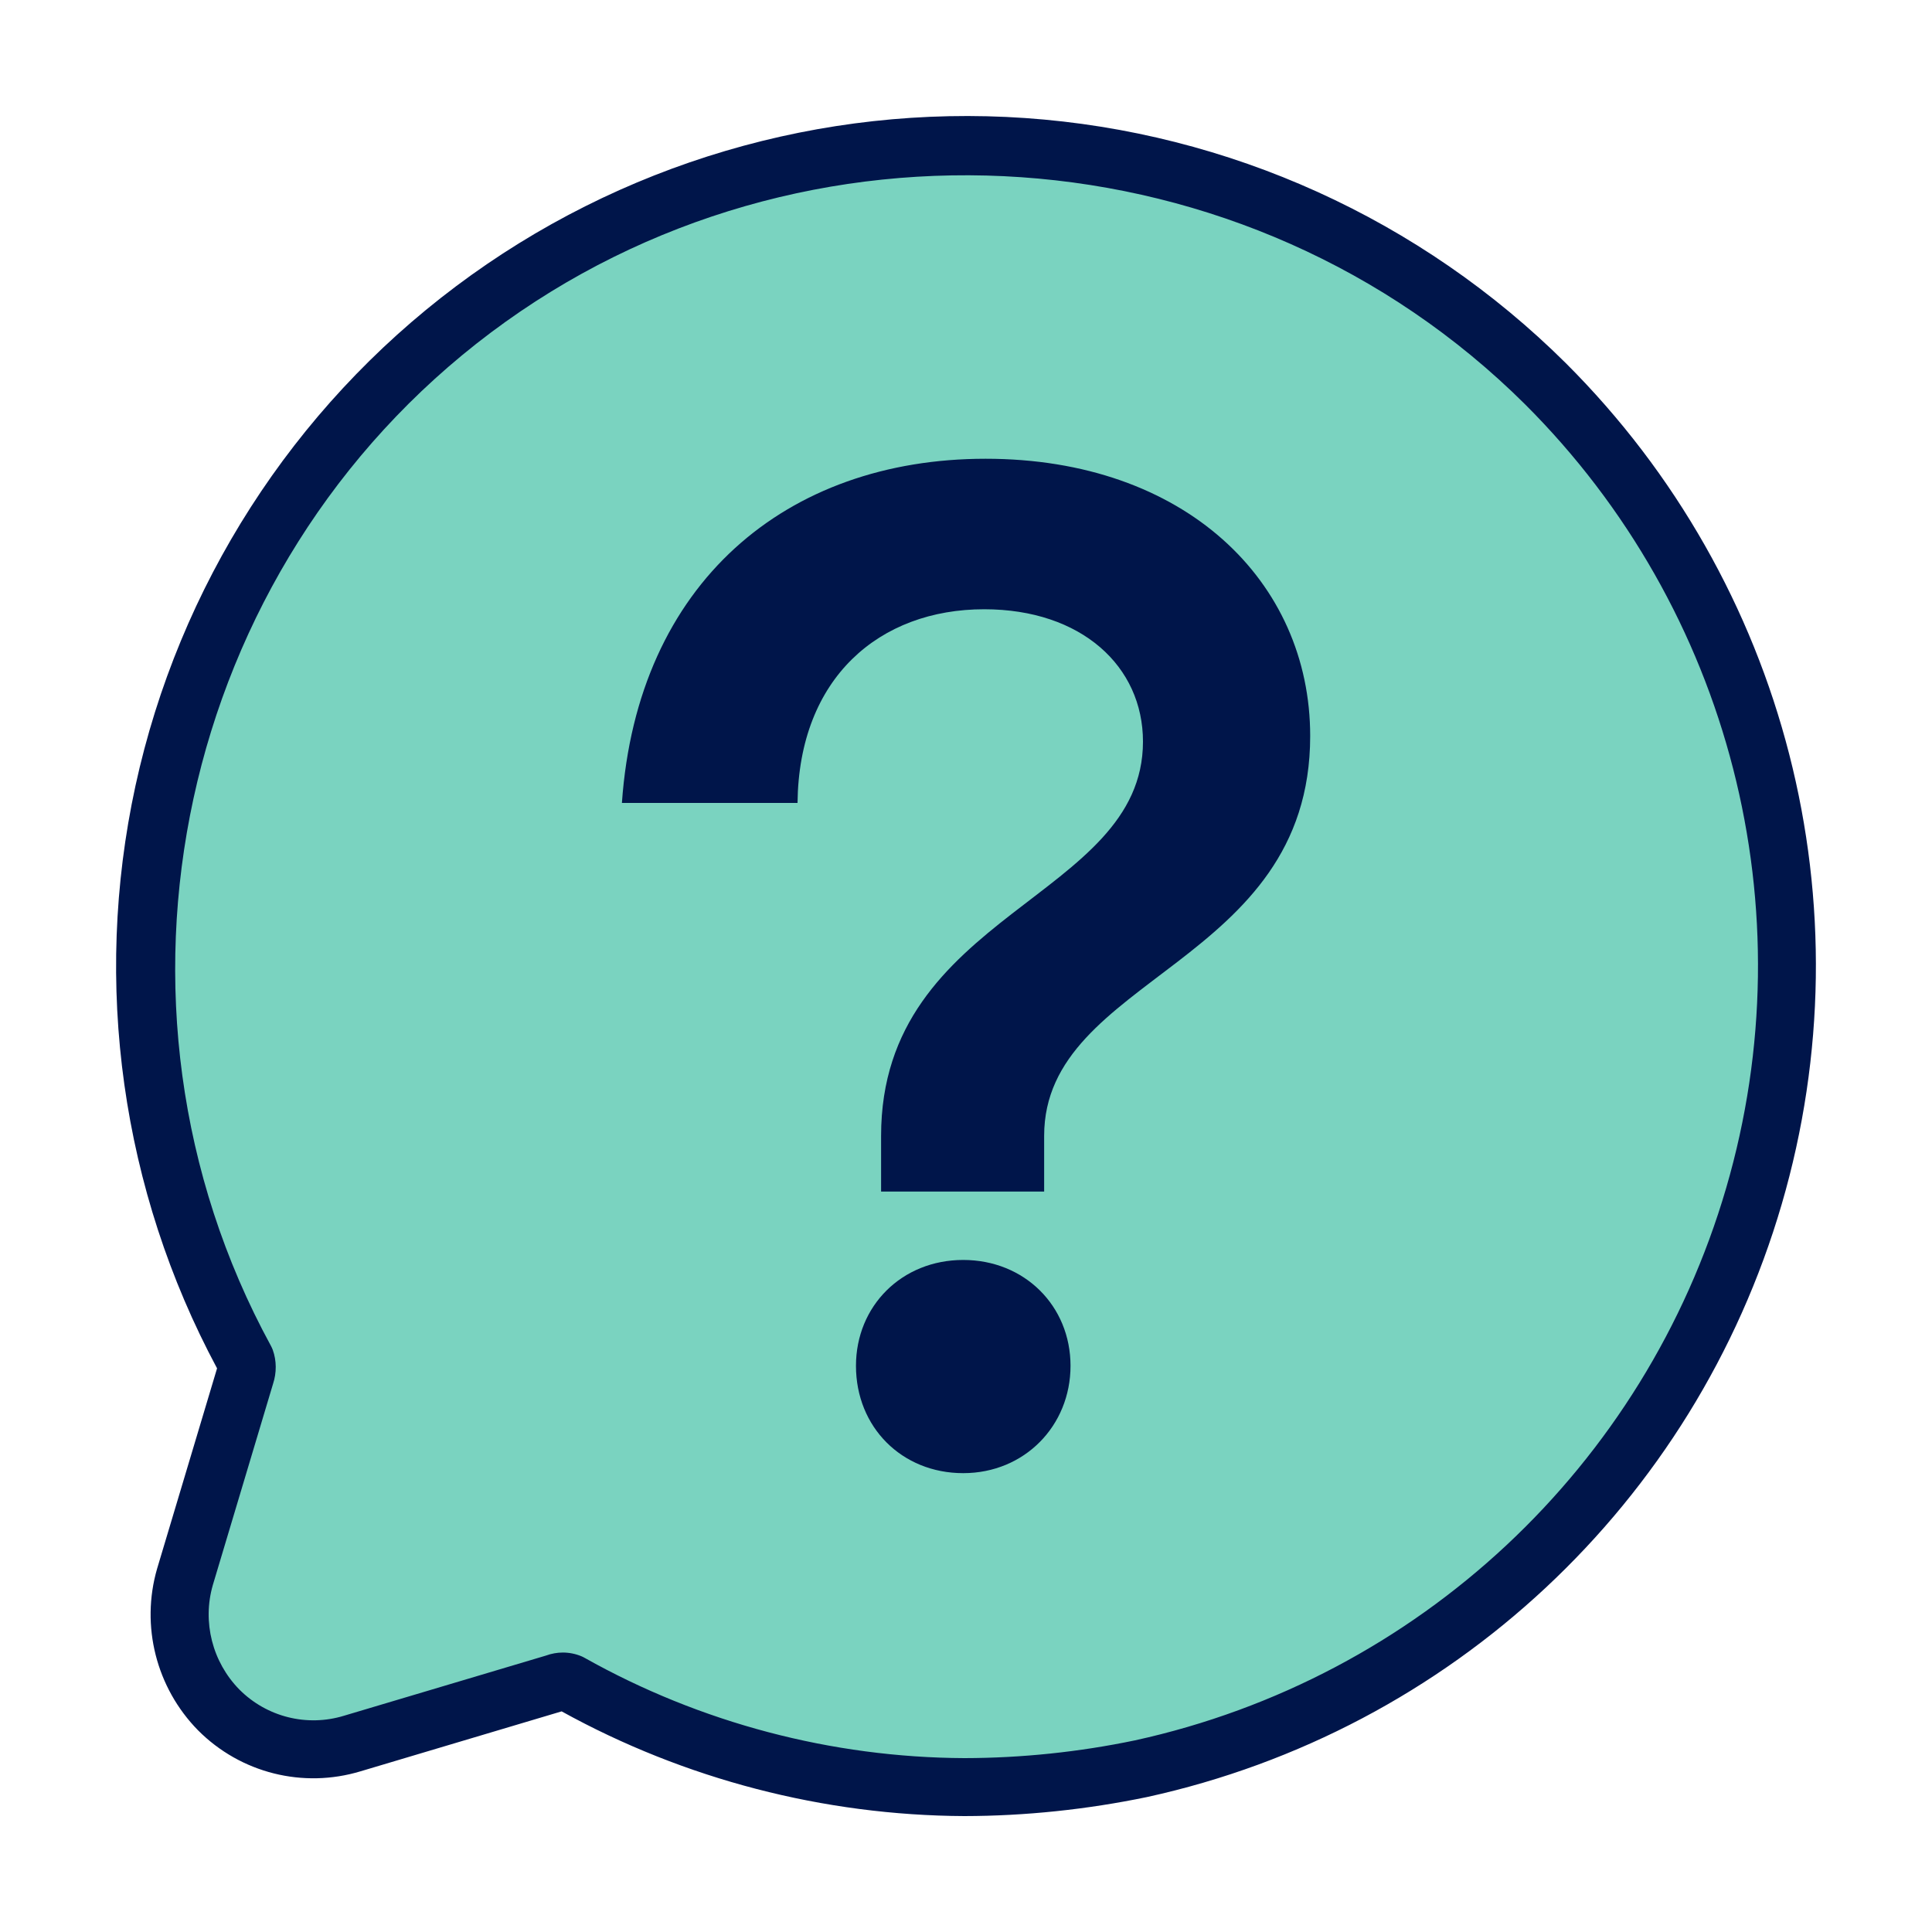
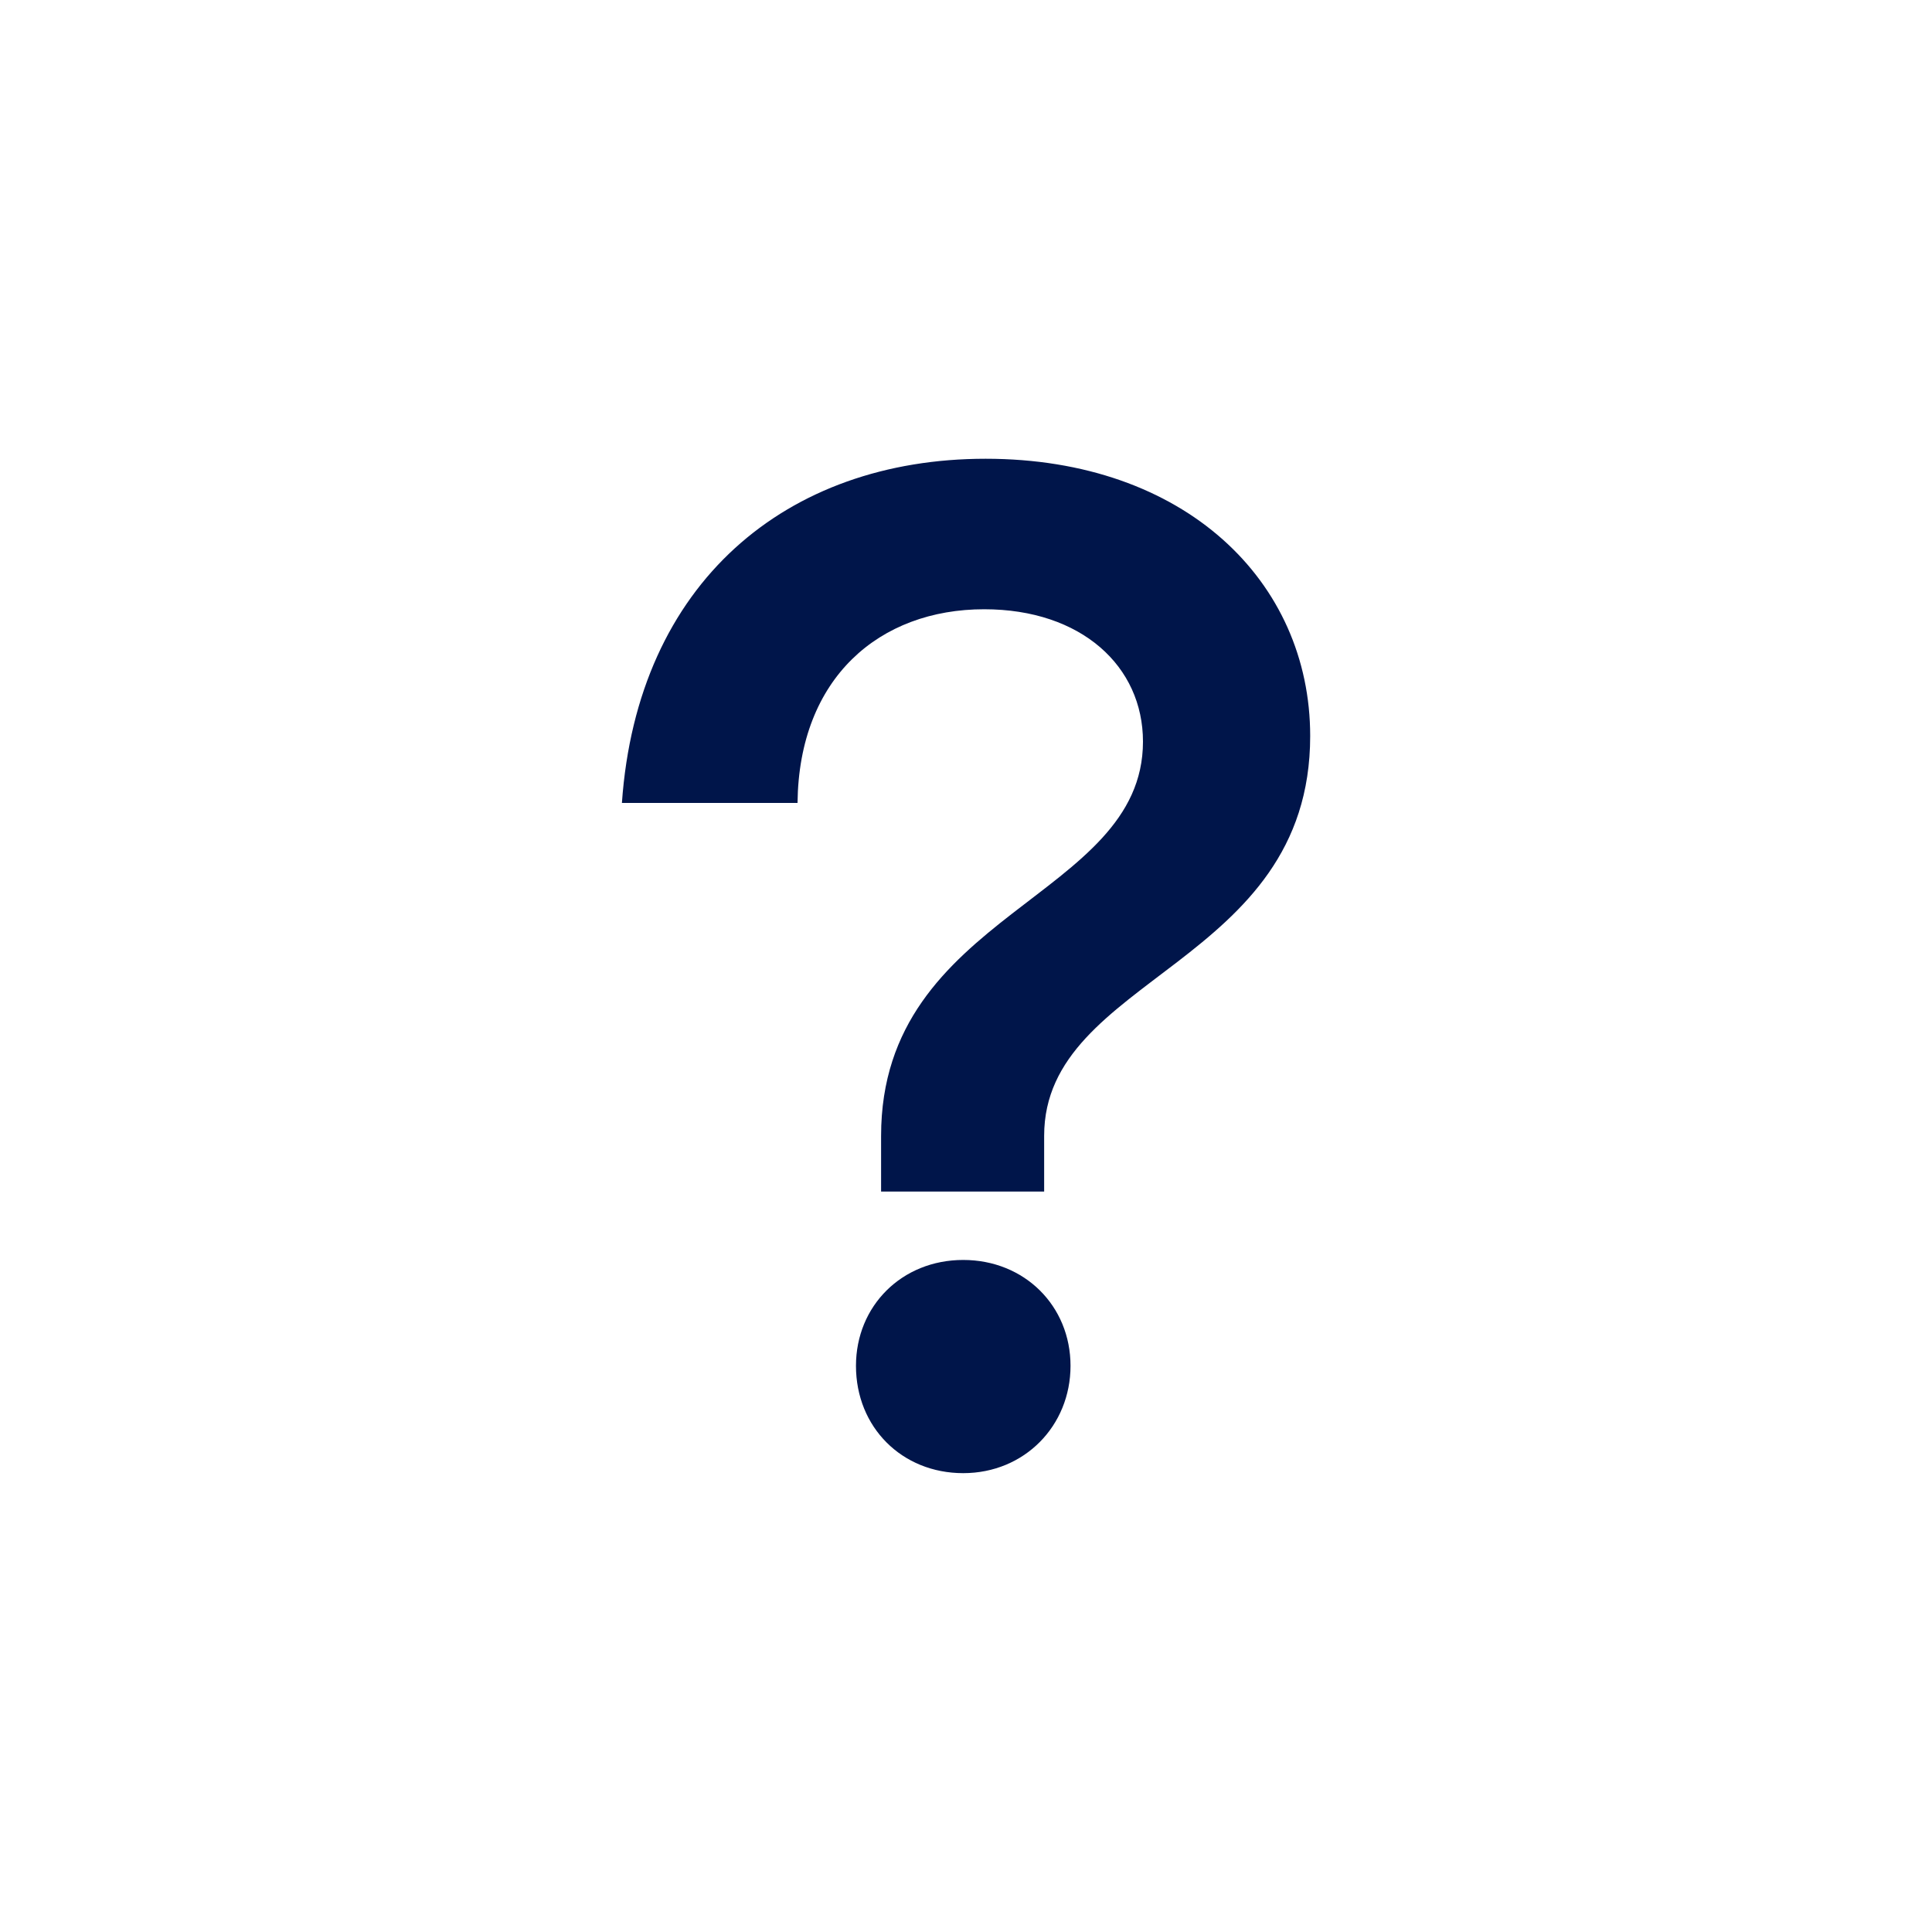
<svg xmlns="http://www.w3.org/2000/svg" id="a" data-name="Layer 1" viewBox="0 0 200 200">
  <defs>
    <style>
      .b {
        fill: #00154a;
      }

      .c {
        fill: #7ad3c0;
      }
    </style>
  </defs>
  <g>
-     <path class="c" d="M159.99,39.72c-29.95-29.77-77.21-33.05-110.98-7.7C15.23,57.38,5.18,103.67,25.4,140.74c.18.51.18,1.07,0,1.58l-6.25,20.9c-1.41,4.88-.08,10.15,3.48,13.78,3.62,3.64,8.95,4.98,13.85,3.48l20.98-6.25c.51-.21,1.08-.21,1.59,0,12.45,7,26.49,10.7,40.77,10.77,6.14-.01,12.27-.65,18.29-1.9,30.4-6.67,54.73-29.39,63.46-59.27,8.72-29.87.45-62.13-21.58-84.11h0ZM159.99,39.72" />
-     <path class="b" d="M99.83,188c-14.56-.07-28.96-3.81-41.69-10.84l-20.8,6.2c-5.97,1.81-12.43.19-16.84-4.24-4.33-4.41-5.95-10.81-4.24-16.72l6.21-20.75c-9.89-18.44-12.89-39.83-8.45-60.29,4.49-20.66,16.27-39.03,33.18-51.72,16.91-12.69,37.83-18.88,58.93-17.42,21.09,1.46,40.97,10.48,55.97,25.38,0,0,0,0,0,0,22.82,22.77,31.38,56.13,22.34,87.07-9.04,30.94-34.21,54.45-65.7,61.36-6.23,1.29-12.59,1.96-18.92,1.97ZM58.26,171.07c.66,0,1.32.13,1.94.39.11.05.22.1.32.16,11.98,6.73,25.58,10.32,39.32,10.38,5.91-.01,11.86-.63,17.66-1.84,29.31-6.43,52.77-28.34,61.19-57.17,8.42-28.83.44-59.93-20.82-81.14-28.69-28.51-74.72-31.7-107.06-7.42C18.46,58.71,8.67,103.8,28.04,139.31c.08.14.14.29.2.44.4,1.12.4,2.36.03,3.49l-6.24,20.85c-1.1,3.81-.05,7.96,2.75,10.81,2.83,2.84,6.99,3.89,10.84,2.71l20.88-6.22c.57-.21,1.17-.32,1.77-.32ZM58.62,177s0,0,0,0c0,0,0,0,0,0Z" />
-   </g>
+     </g>
  <path class="b" d="M91.21,123.36v-5.77c0-23.22,27.11-24.52,27.11-40.82,0-7.78-6.35-13.7-16.44-13.7-10.82,0-19.18,7.07-19.32,20.05h-18.18c1.59-22.79,17.02-35.63,37.65-35.63s33.6,12.69,33.6,28.7c0,23.8-27.54,24.81-27.54,41.39v5.77h-16.87ZM88.61,141.39c0-6.2,4.75-10.96,11.1-10.96s11.11,4.76,11.11,10.96-4.76,11.11-11.11,11.11-11.1-4.76-11.1-11.11Z" />
</svg>